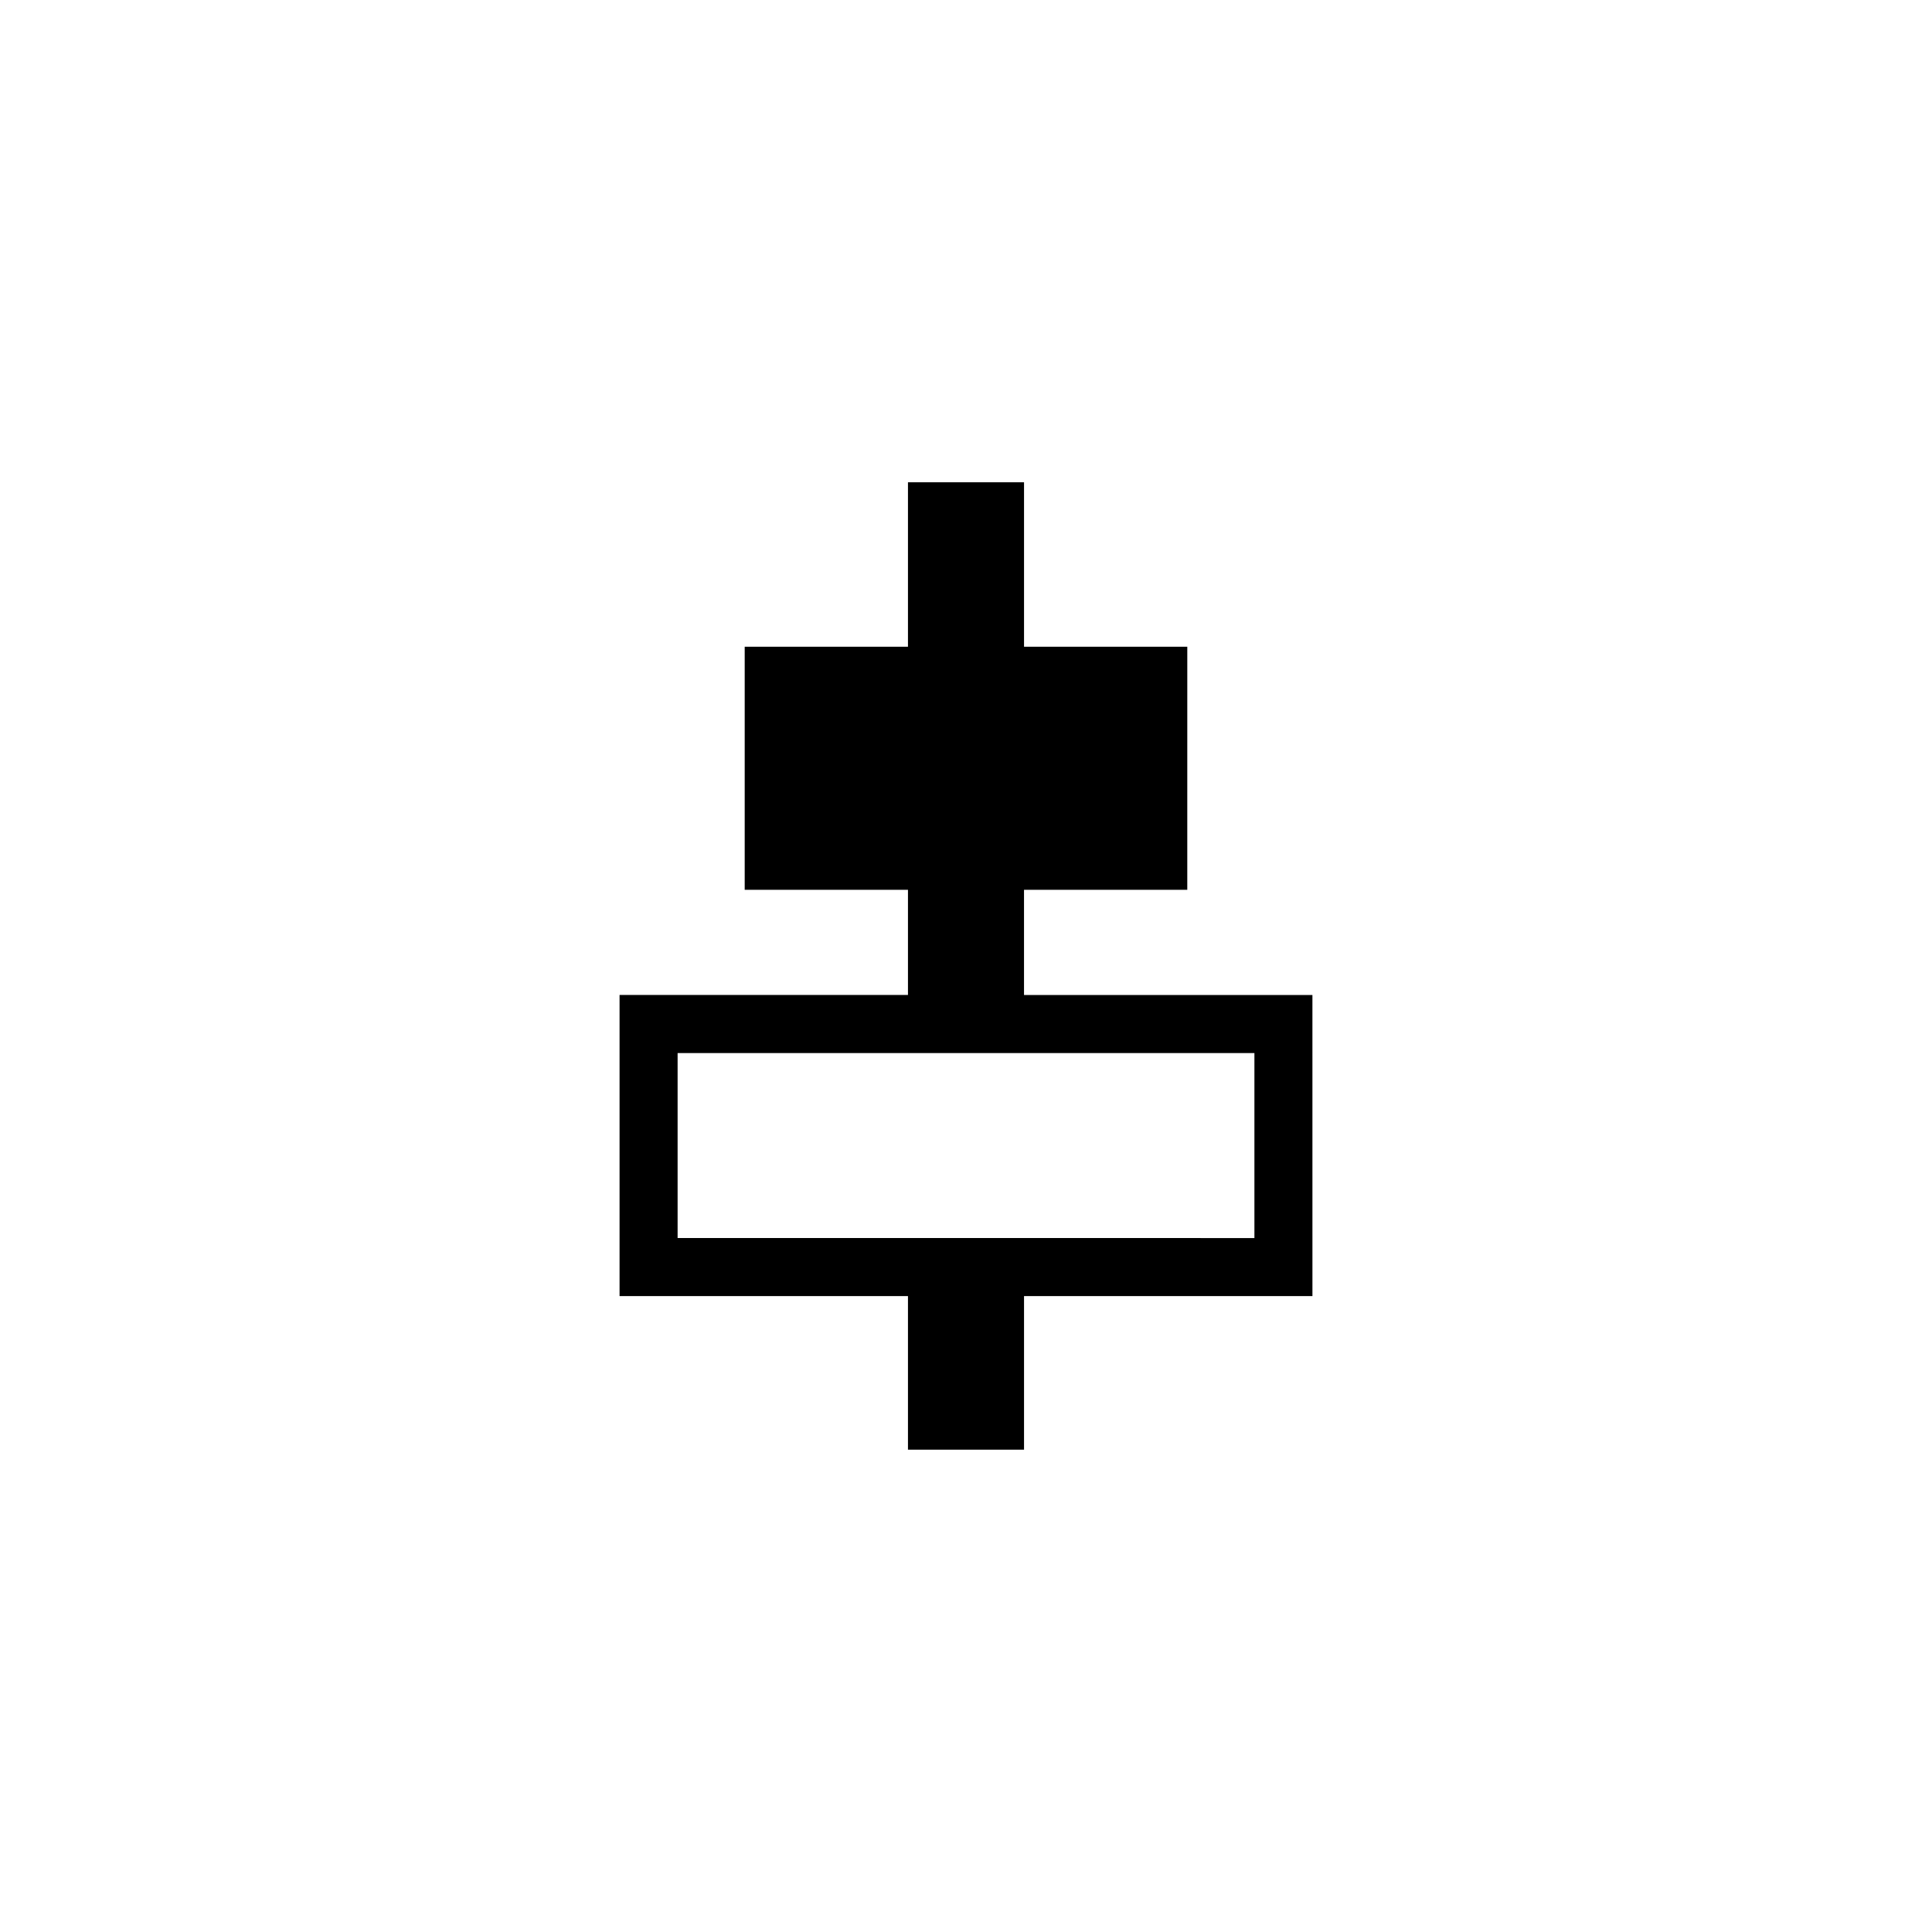
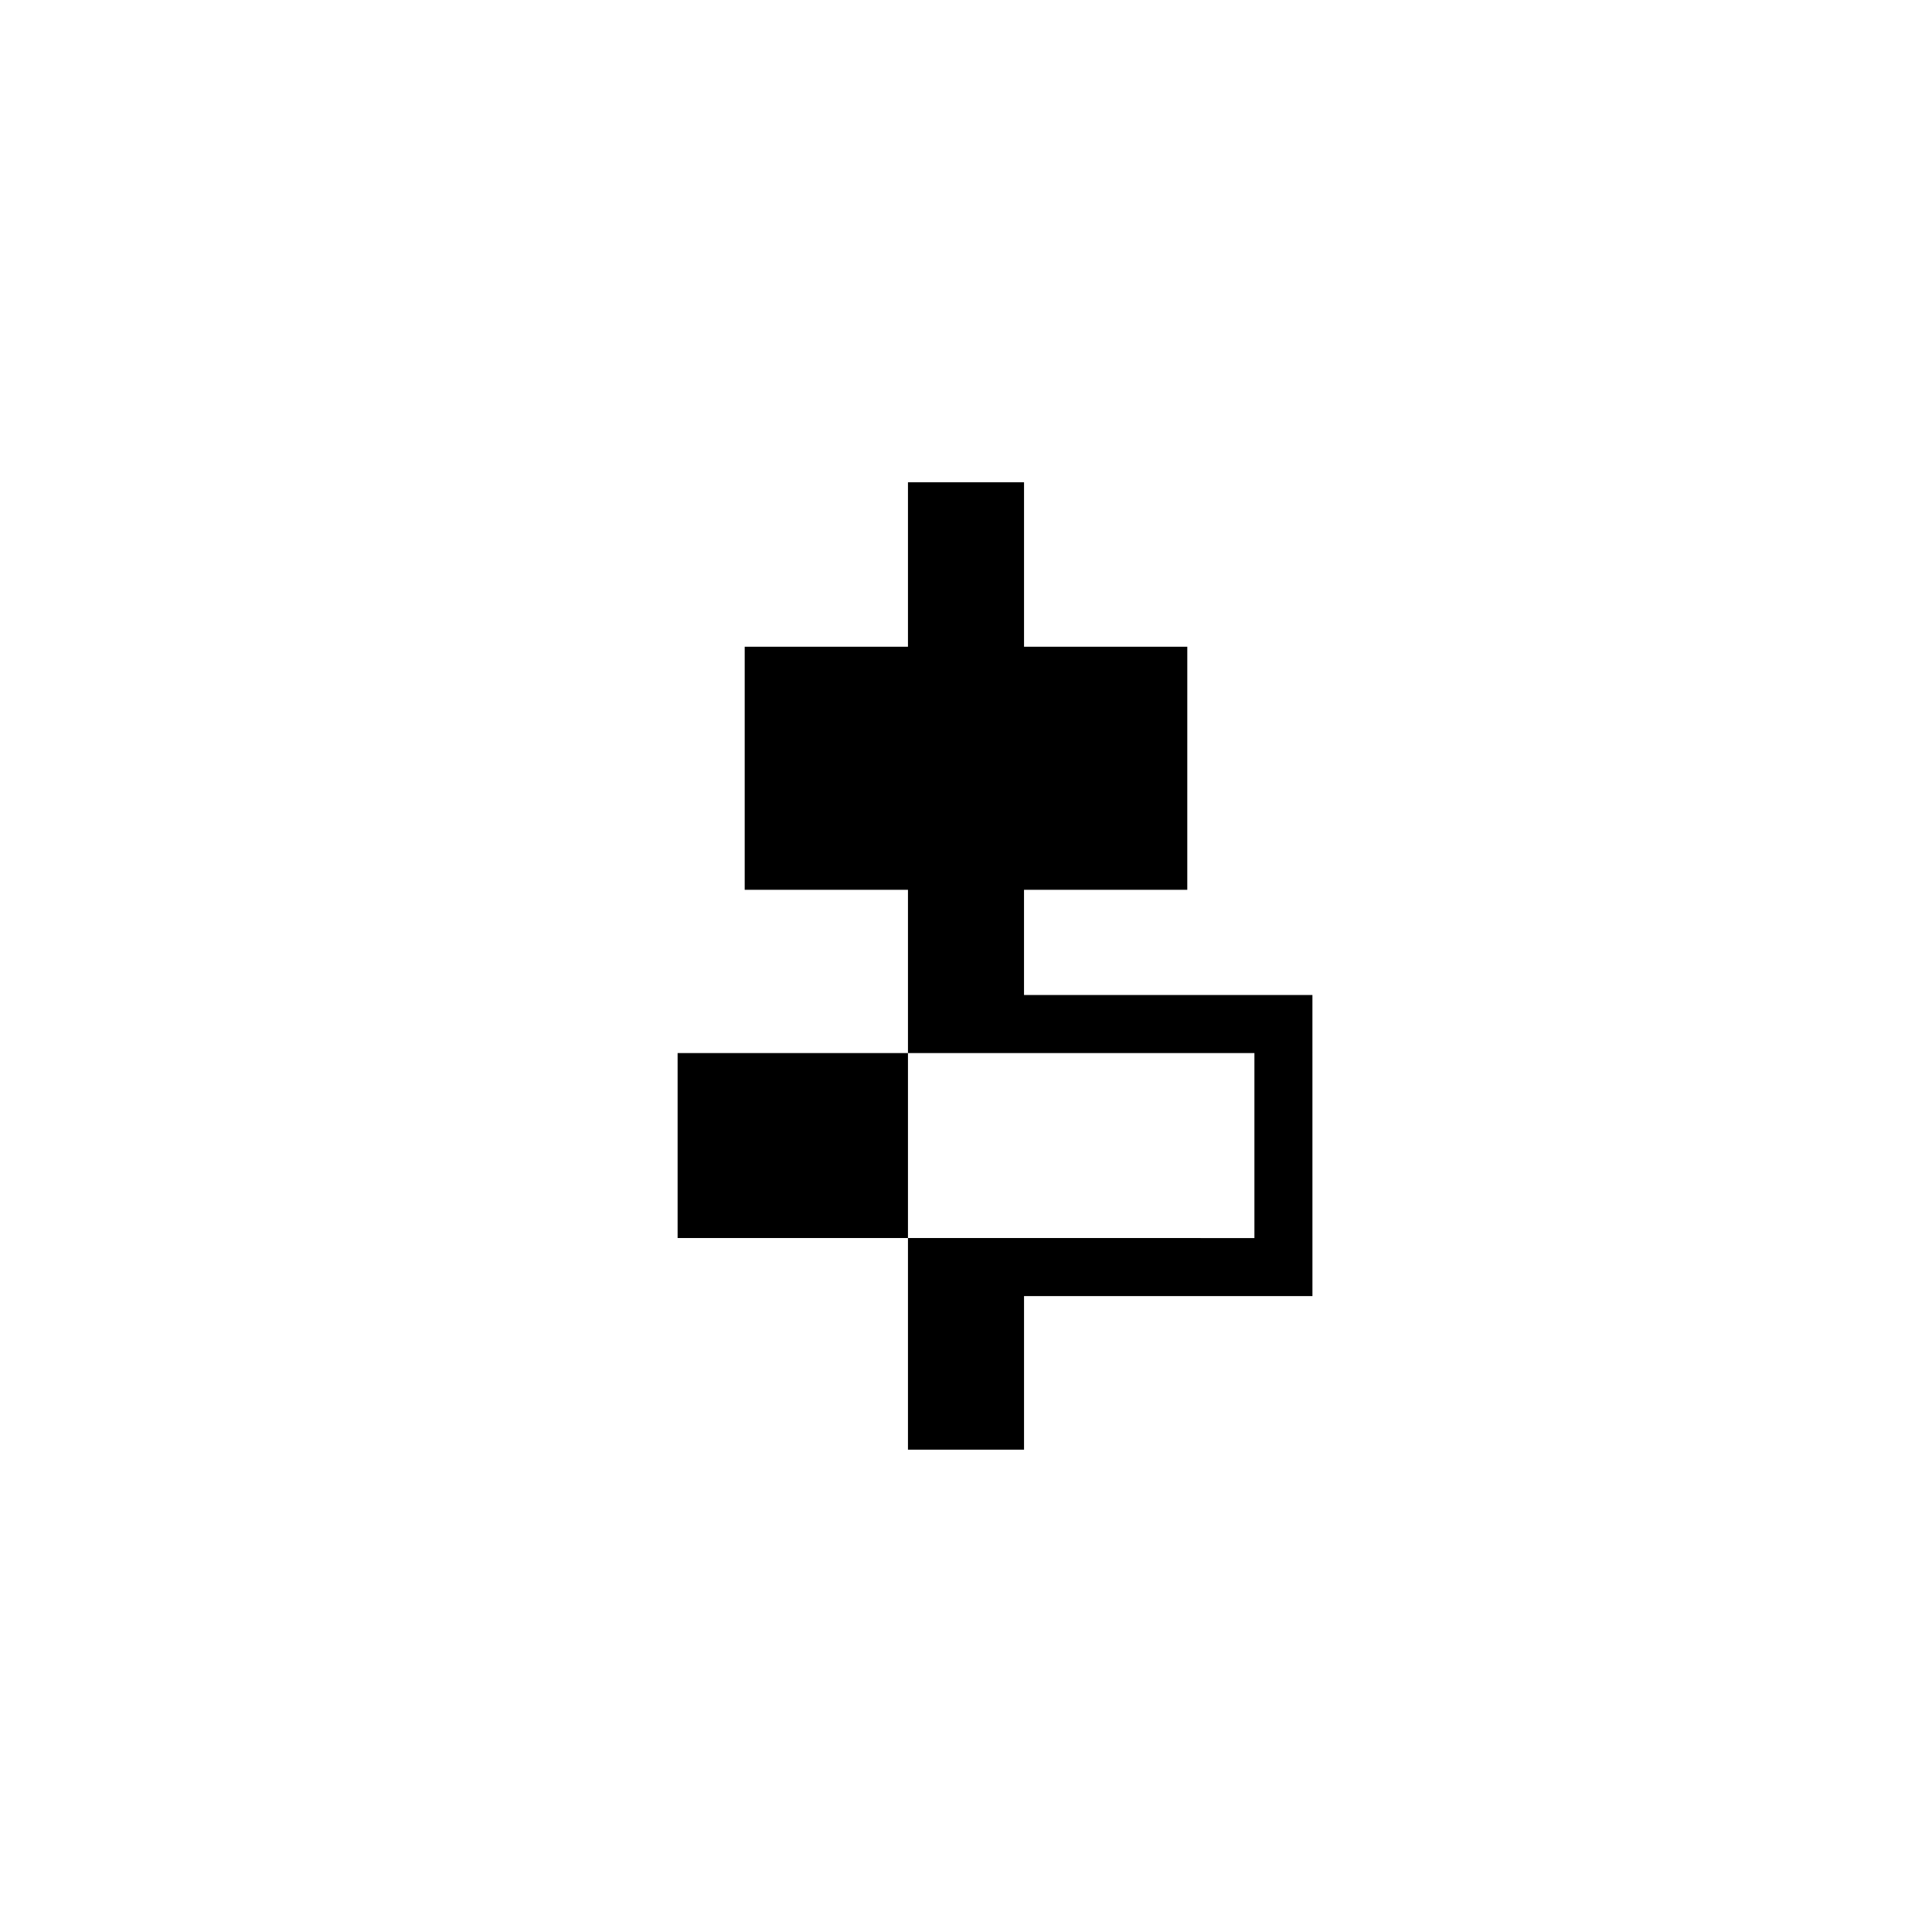
<svg xmlns="http://www.w3.org/2000/svg" fill="#000000" width="800px" height="800px" version="1.1" viewBox="144 144 512 512">
-   <path d="m384.62 528.18h30.758v-40.703h76.43l-0.004-79.793h-76.43v-27.875h43.266l0.004-64.414h-43.266v-43.586h-30.758v43.586h-43.266v64.41h43.266v27.875h-76.43v79.793h76.43zm-61.047-105.11h152.86v49.027l-152.86-0.004z" />
+   <path d="m384.62 528.18h30.758v-40.703h76.43l-0.004-79.793h-76.43v-27.875h43.266l0.004-64.414h-43.266v-43.586h-30.758v43.586h-43.266v64.41h43.266v27.875h-76.43h76.43zm-61.047-105.11h152.86v49.027l-152.86-0.004z" />
</svg>